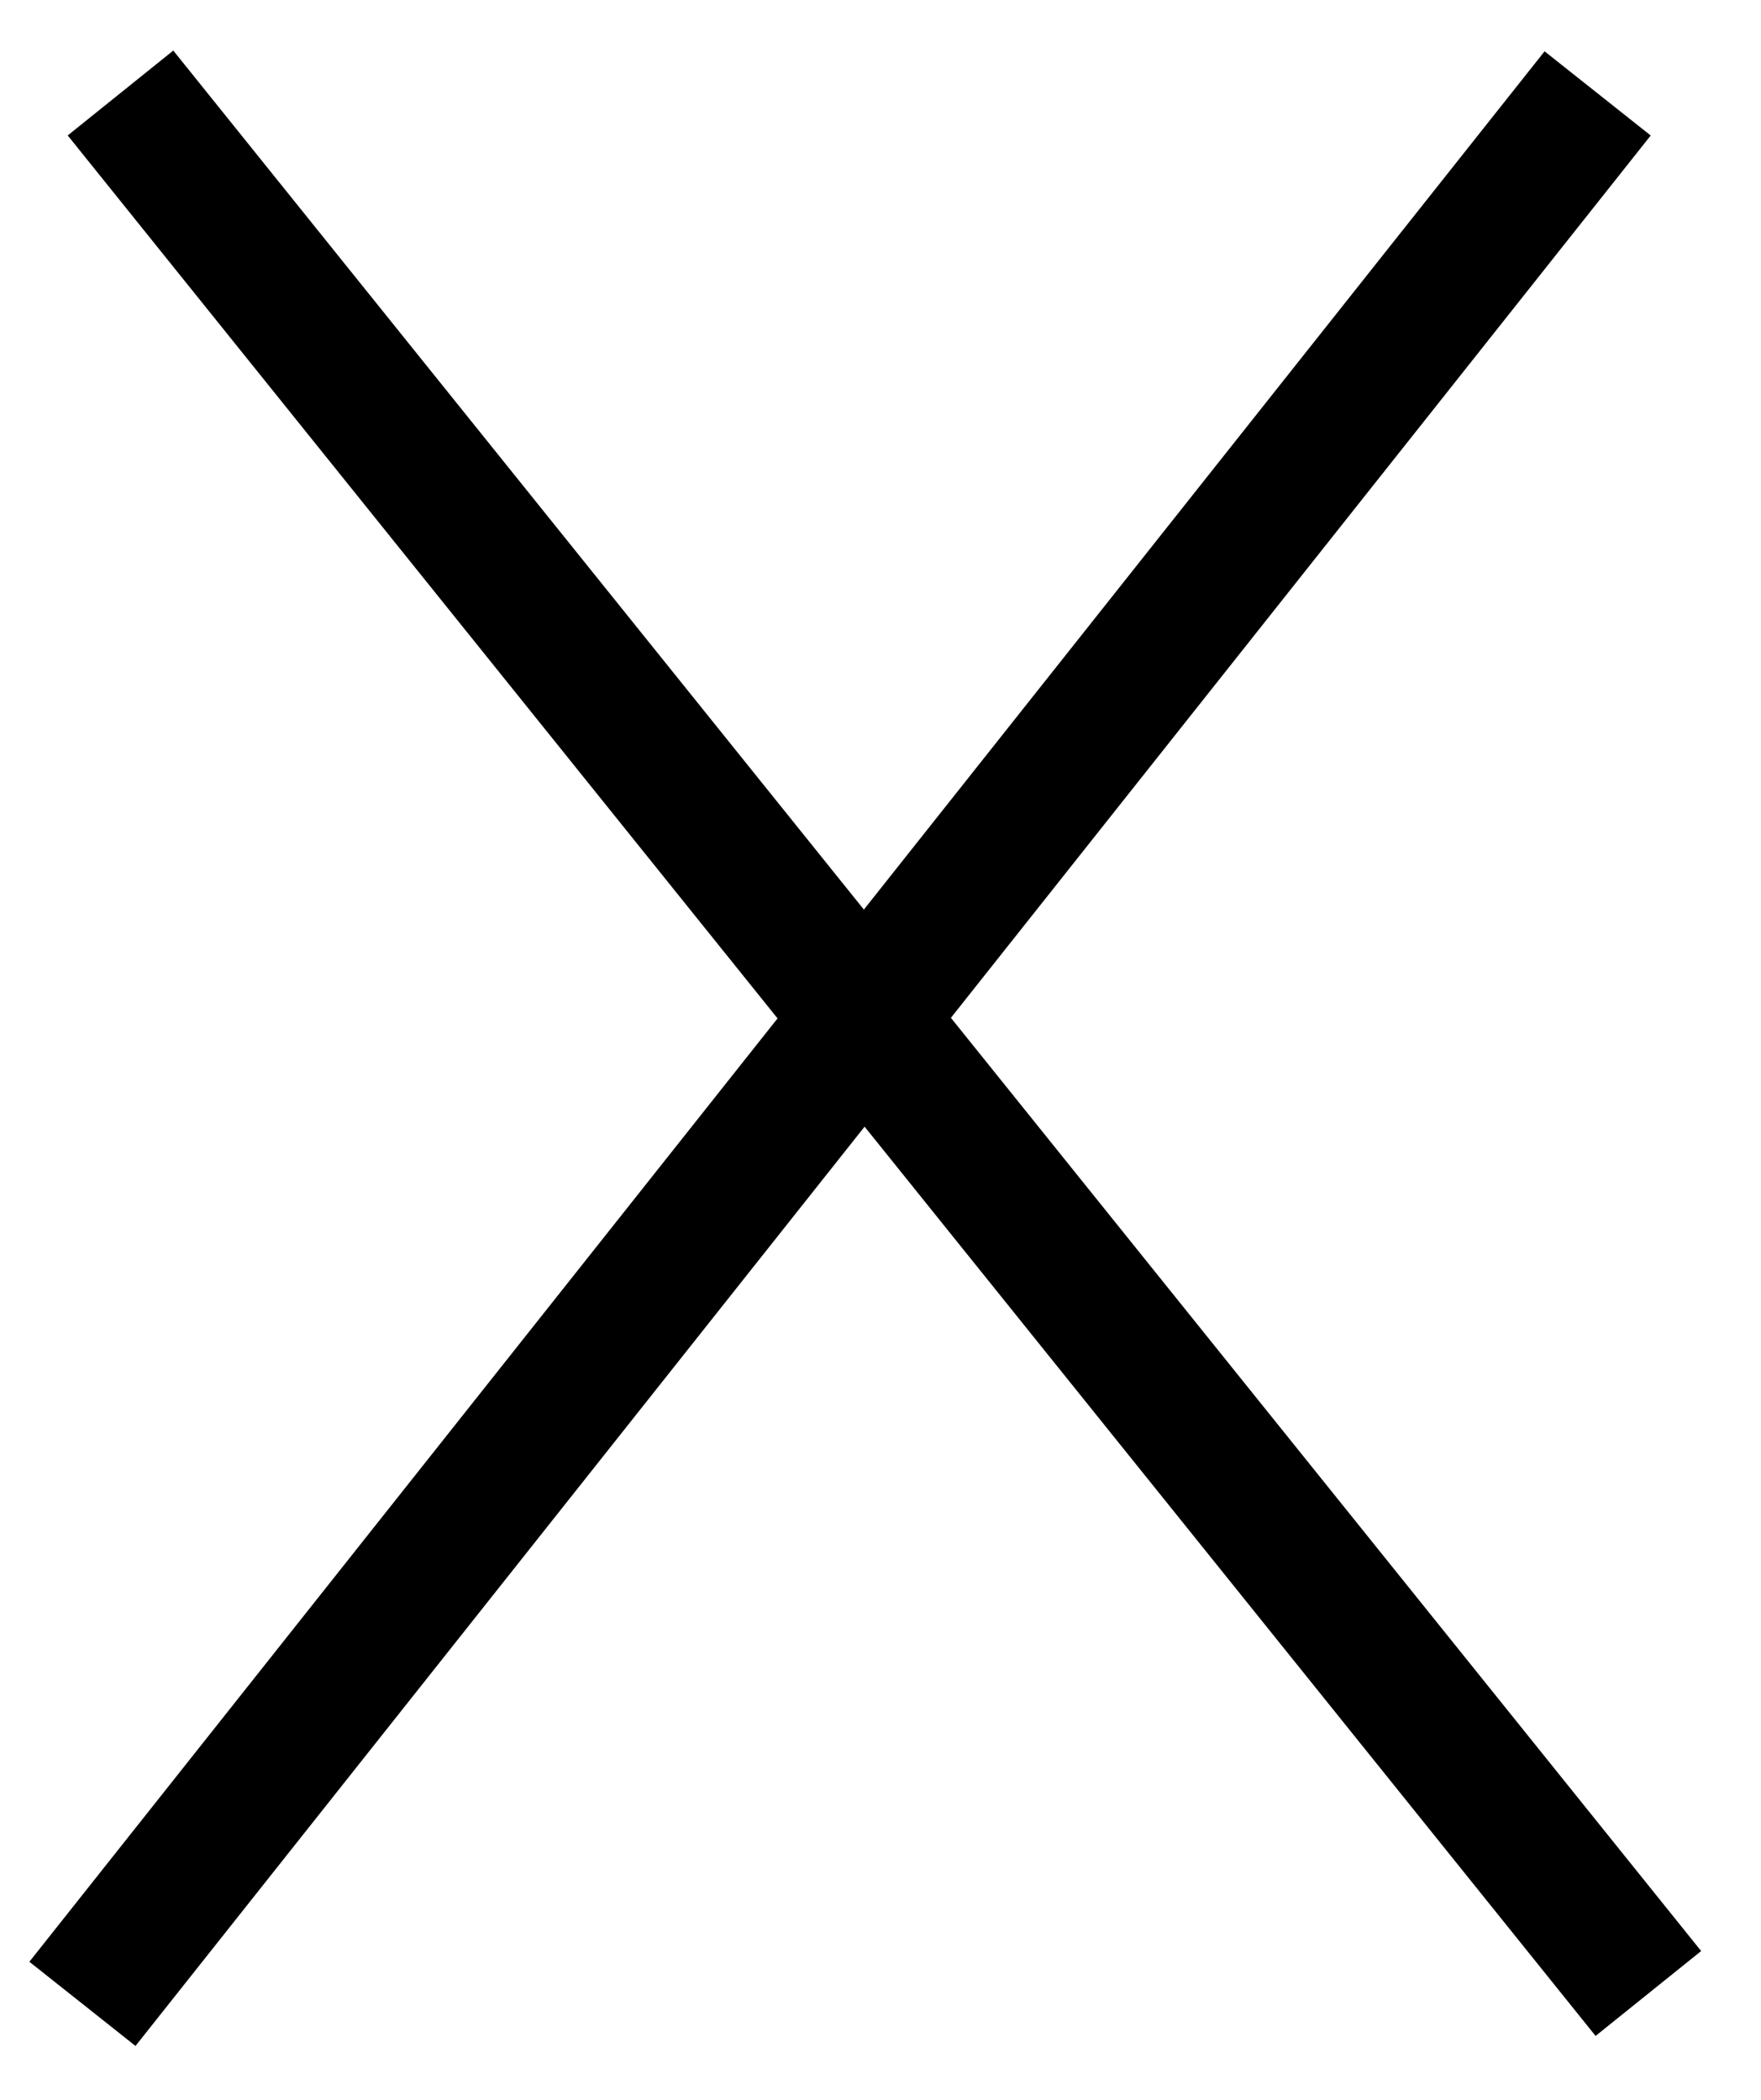
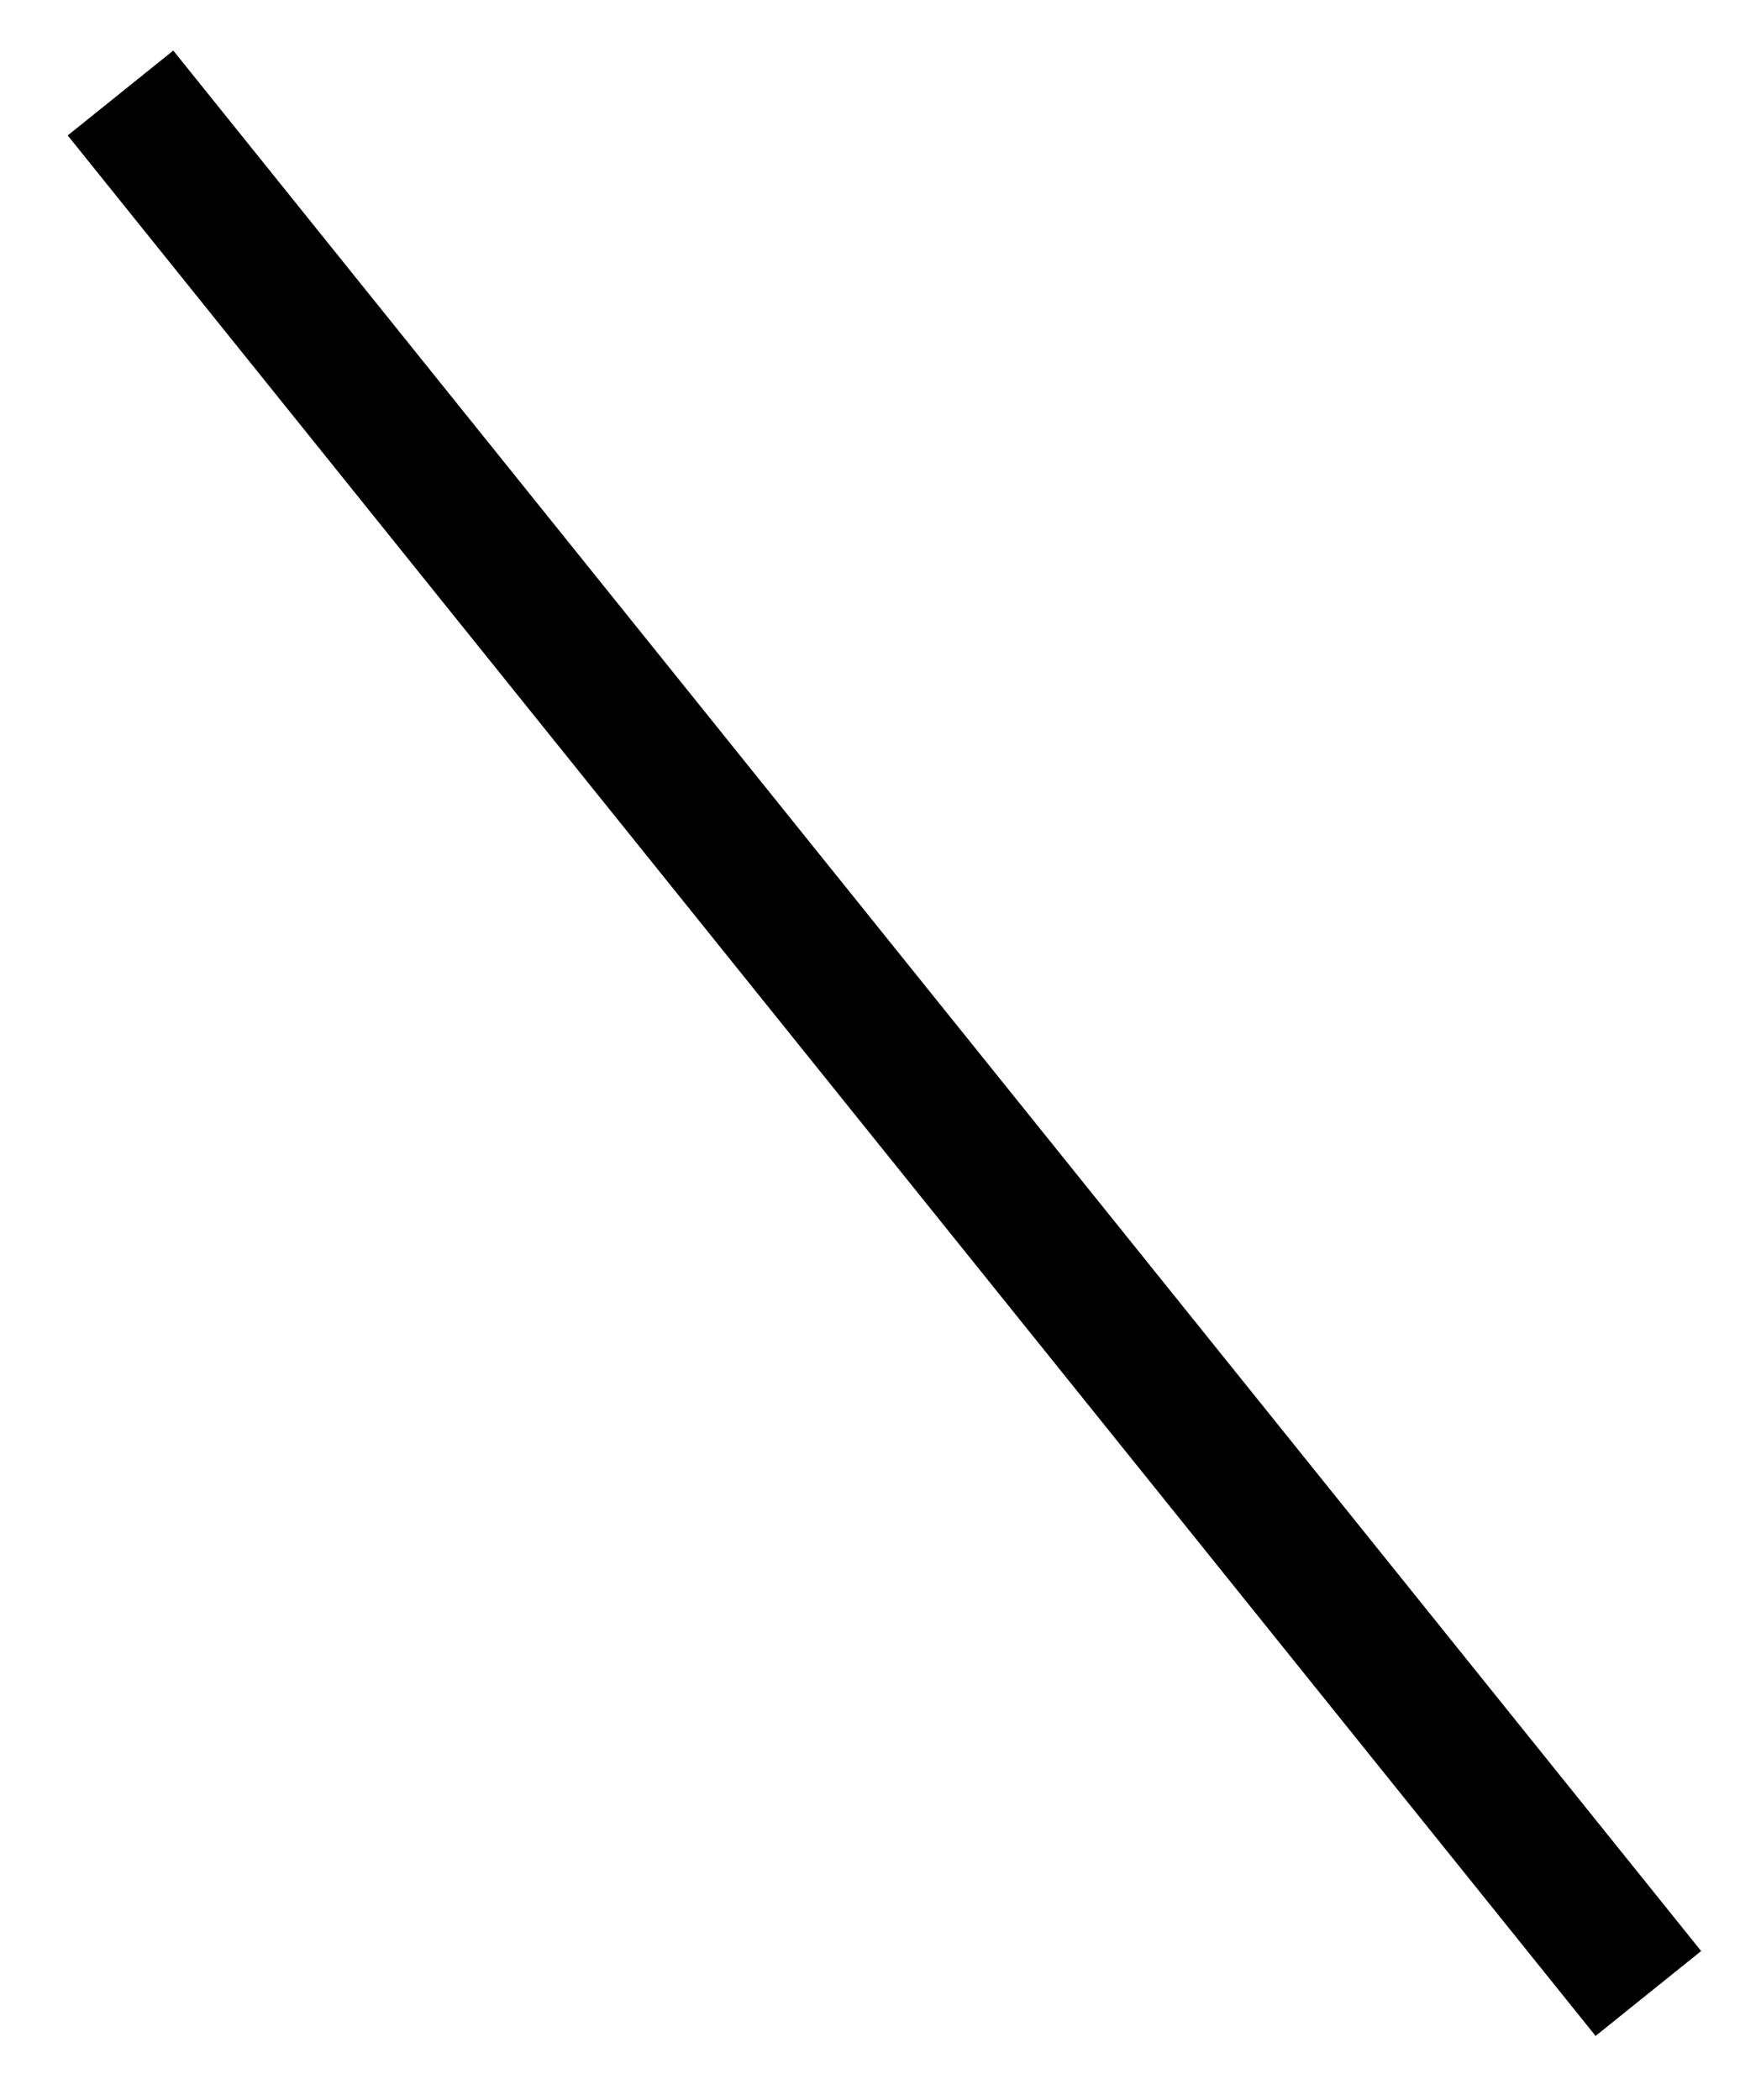
<svg xmlns="http://www.w3.org/2000/svg" width="26" height="31" viewBox="0 0 26 31" fill="none">
-   <line x1="1.217" y1="29.583" x2="23.588" y2="1.379" stroke="black" stroke-width="2" />
  <line x1="1.779" y1="1.373" x2="24.337" y2="29.43" stroke="black" stroke-width="2" />
</svg>